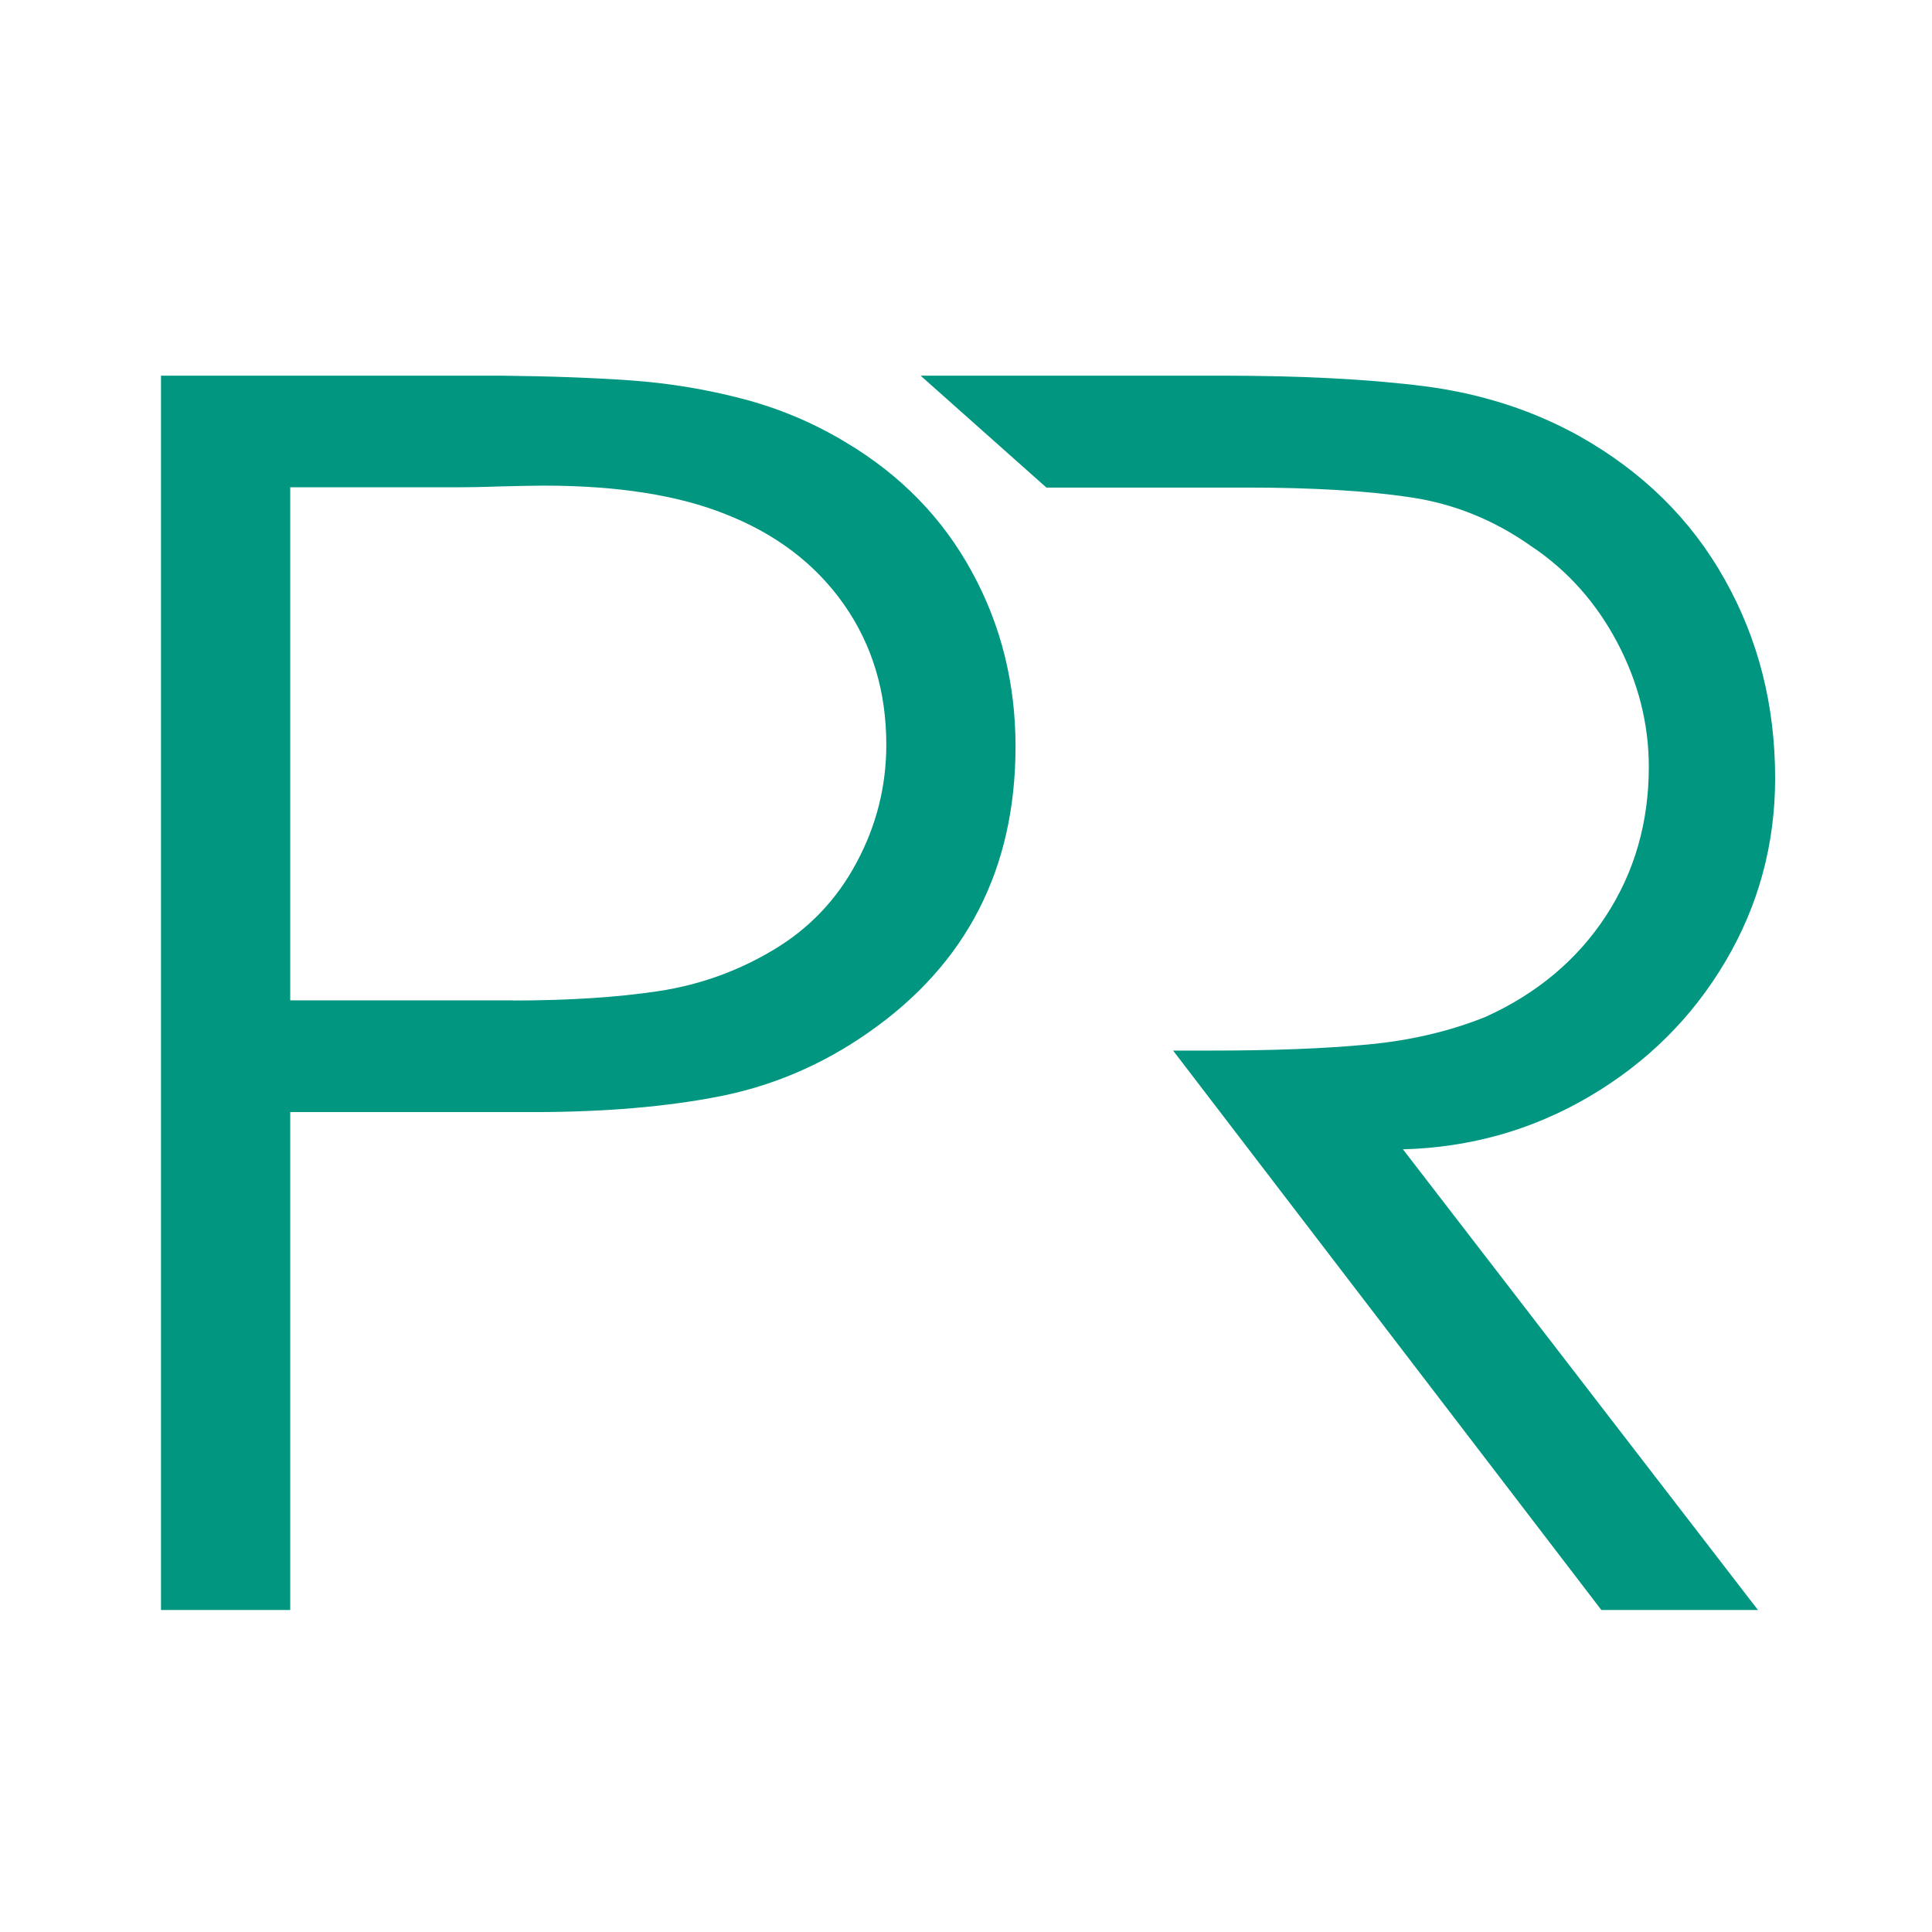
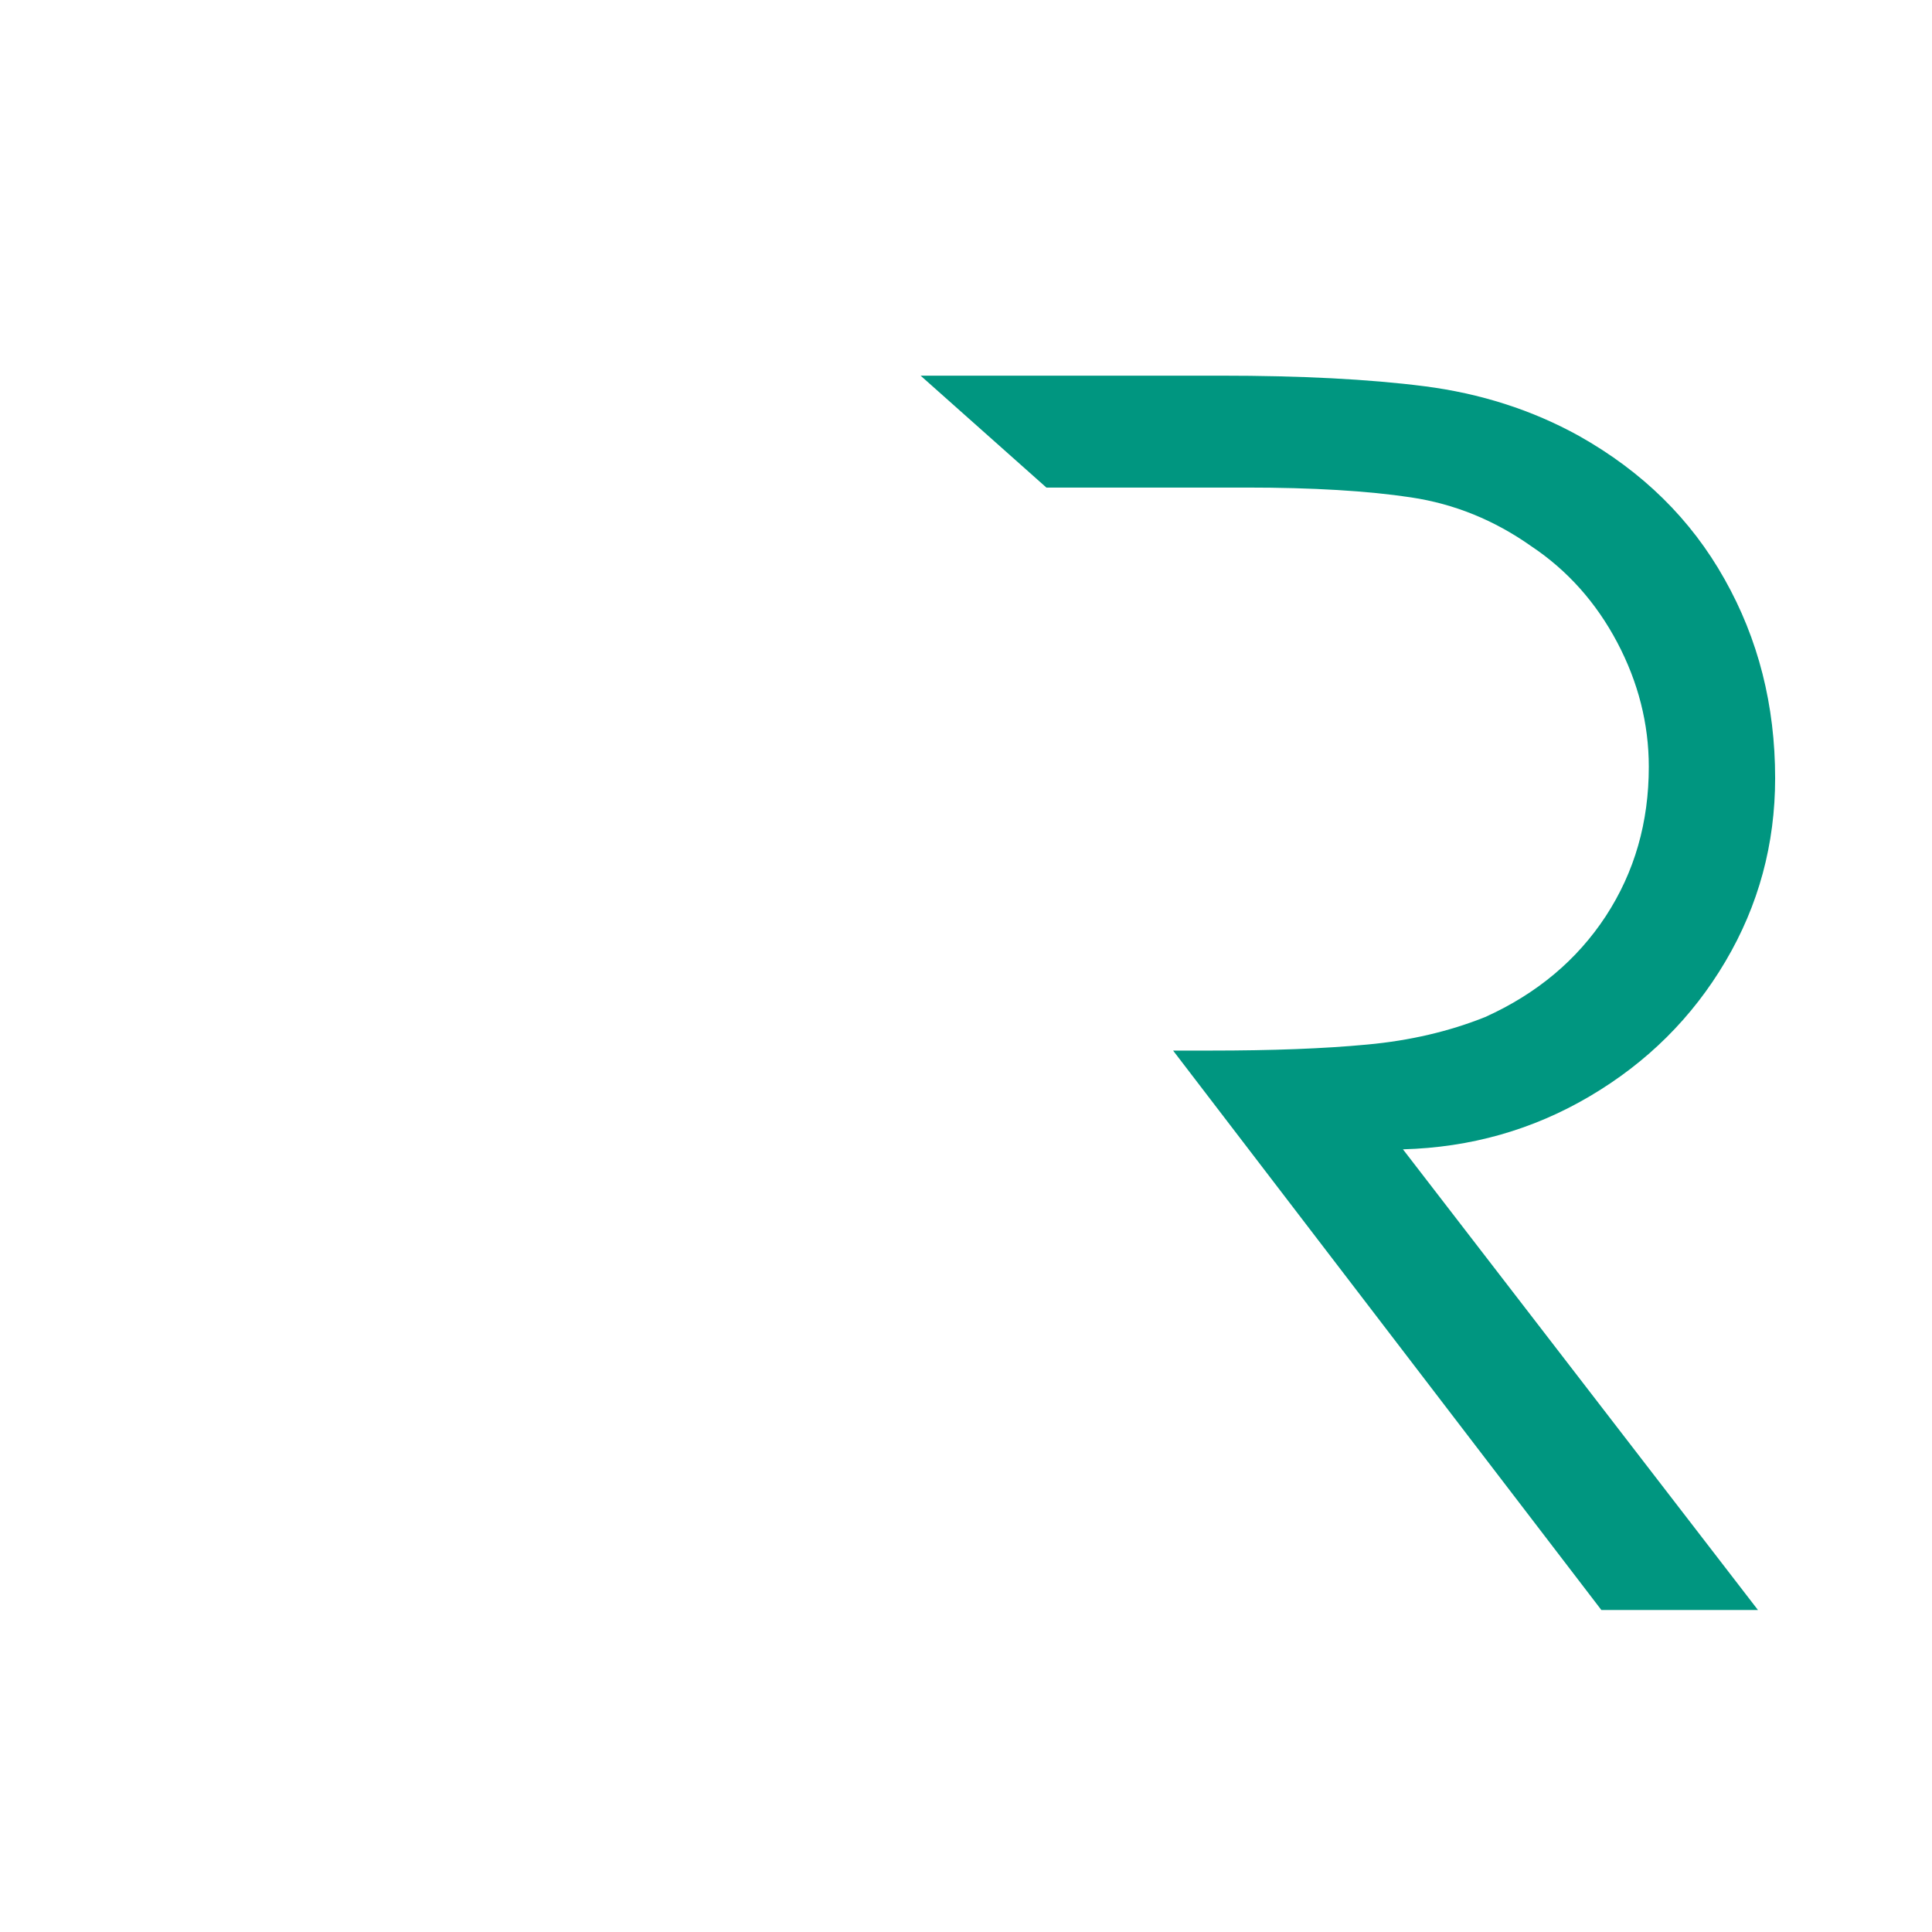
<svg xmlns="http://www.w3.org/2000/svg" width="36" height="36" viewBox="0 0 36 36" fill="none">
-   <path d="M3 7H9.321C10.239 7.009 11.046 7.039 11.745 7.088C12.443 7.137 13.136 7.249 13.825 7.428C14.511 7.607 15.159 7.877 15.769 8.248C16.792 8.858 17.573 9.666 18.113 10.661C18.656 11.654 18.923 12.741 18.923 13.907C18.923 16.187 18.012 17.963 16.188 19.235C15.34 19.83 14.419 20.227 13.428 20.425C12.434 20.622 11.271 20.722 9.94 20.722H5.408V30H3V7ZM9.553 18.643C10.614 18.643 11.522 18.582 12.278 18.467C13.037 18.351 13.742 18.099 14.403 17.705C15.07 17.31 15.591 16.767 15.96 16.074C16.331 15.385 16.515 14.65 16.515 13.876C16.515 12.89 16.255 12.018 15.725 11.262C15.197 10.512 14.463 9.951 13.52 9.581C12.64 9.228 11.509 9.049 10.134 9.049C9.953 9.049 9.68 9.055 9.315 9.064C8.946 9.077 8.679 9.08 8.511 9.08H5.408V18.64H9.553V18.643Z" fill="#009680" />
  <path d="M17.154 7H22.749C24.235 7 25.5 7.064 26.542 7.197C27.584 7.331 28.546 7.637 29.423 8.123C30.605 8.788 31.508 9.674 32.134 10.791C32.764 11.908 33.077 13.141 33.077 14.501C33.077 15.727 32.77 16.868 32.15 17.916C31.532 18.963 30.689 19.798 29.625 20.426C28.561 21.054 27.398 21.382 26.142 21.416L32.757 30H29.839L21.859 19.576H22.557C23.701 19.576 24.672 19.54 25.472 19.464C26.272 19.391 27.007 19.218 27.674 18.951C28.636 18.517 29.386 17.888 29.923 17.069C30.459 16.246 30.723 15.323 30.723 14.288C30.723 13.487 30.527 12.713 30.134 11.969C29.74 11.225 29.206 10.627 28.533 10.178C27.845 9.692 27.1 9.389 26.291 9.268C25.484 9.146 24.461 9.085 23.223 9.085H19.498" fill="#009680" />
</svg>